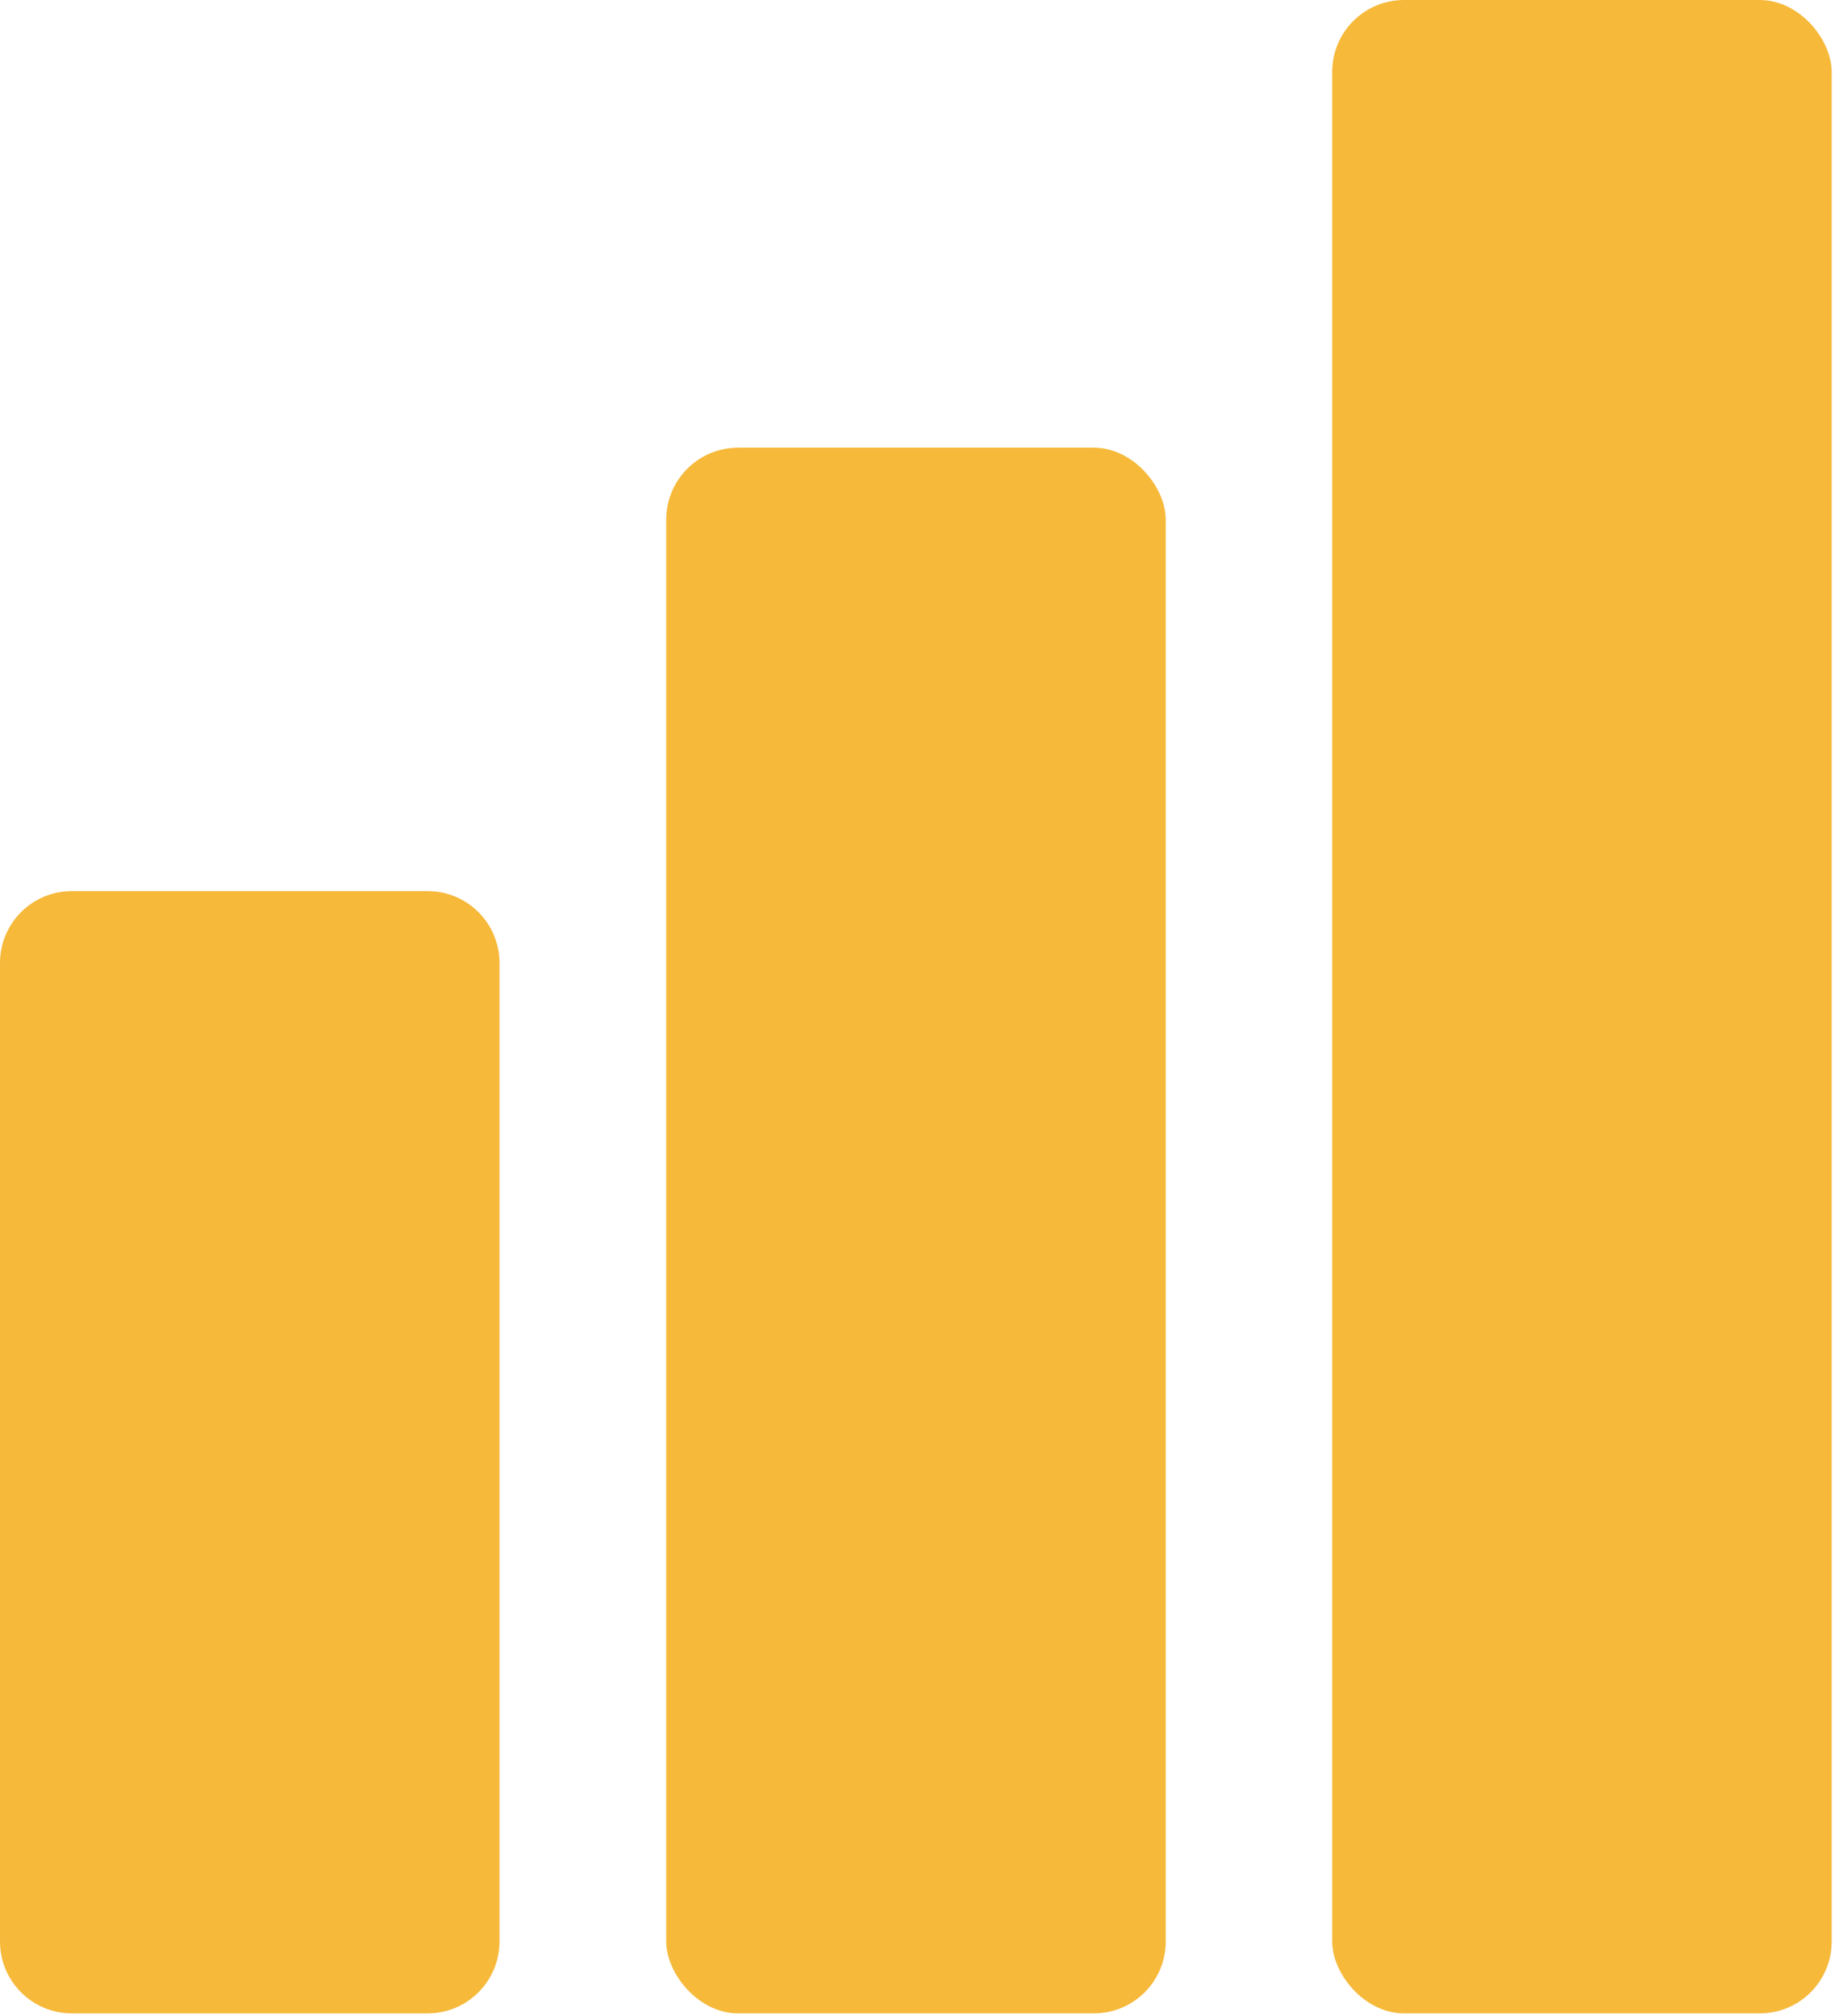
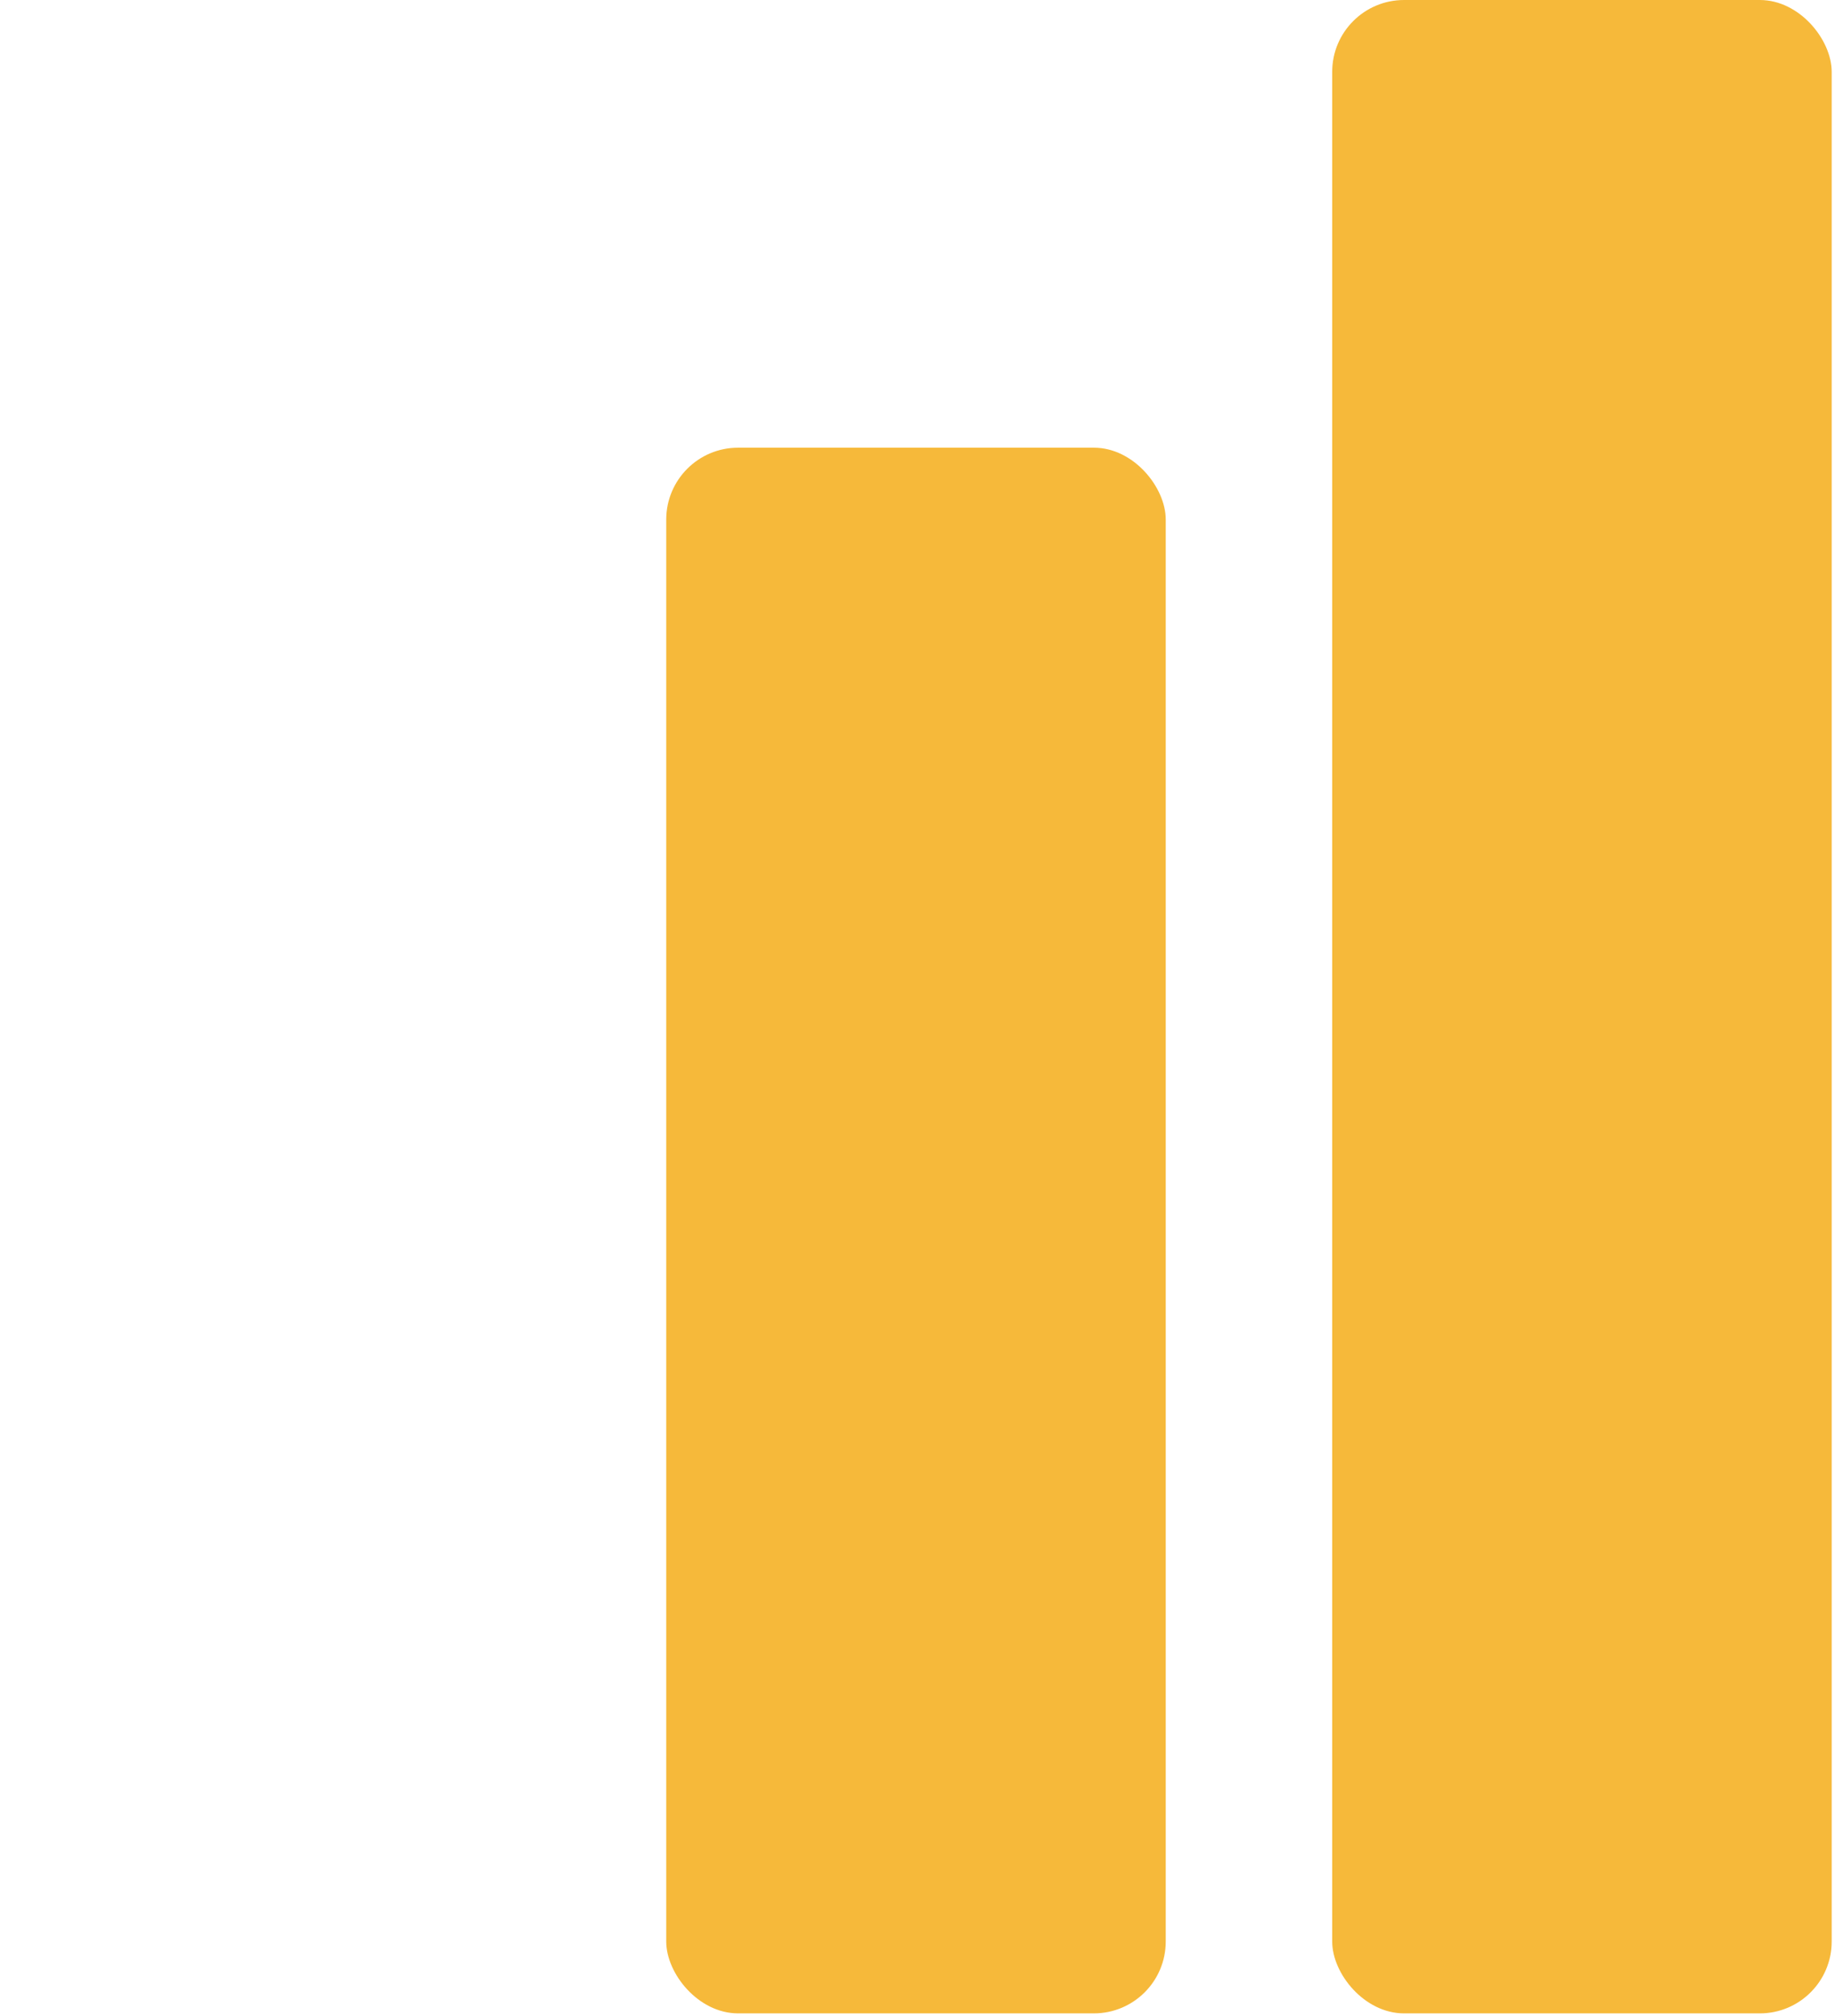
<svg xmlns="http://www.w3.org/2000/svg" width="233" height="256" viewBox="0 0 233 256" fill="none">
-   <path d="M0 122.29C0 117.25 4.085 113.165 9.125 113.165H54.299C59.338 113.165 63.424 117.25 63.424 122.29V246.563C63.424 251.602 59.338 255.688 54.299 255.688H9.125C4.085 255.688 0 251.602 0 246.563V122.29Z" fill="#F6B93A" />
  <rect x="84.596" y="56.854" width="63.424" height="198.833" rx="9.125" fill="#F6B93A" />
  <rect x="169.156" width="63.424" height="255.688" rx="9.125" fill="#F6B93A" />
</svg>